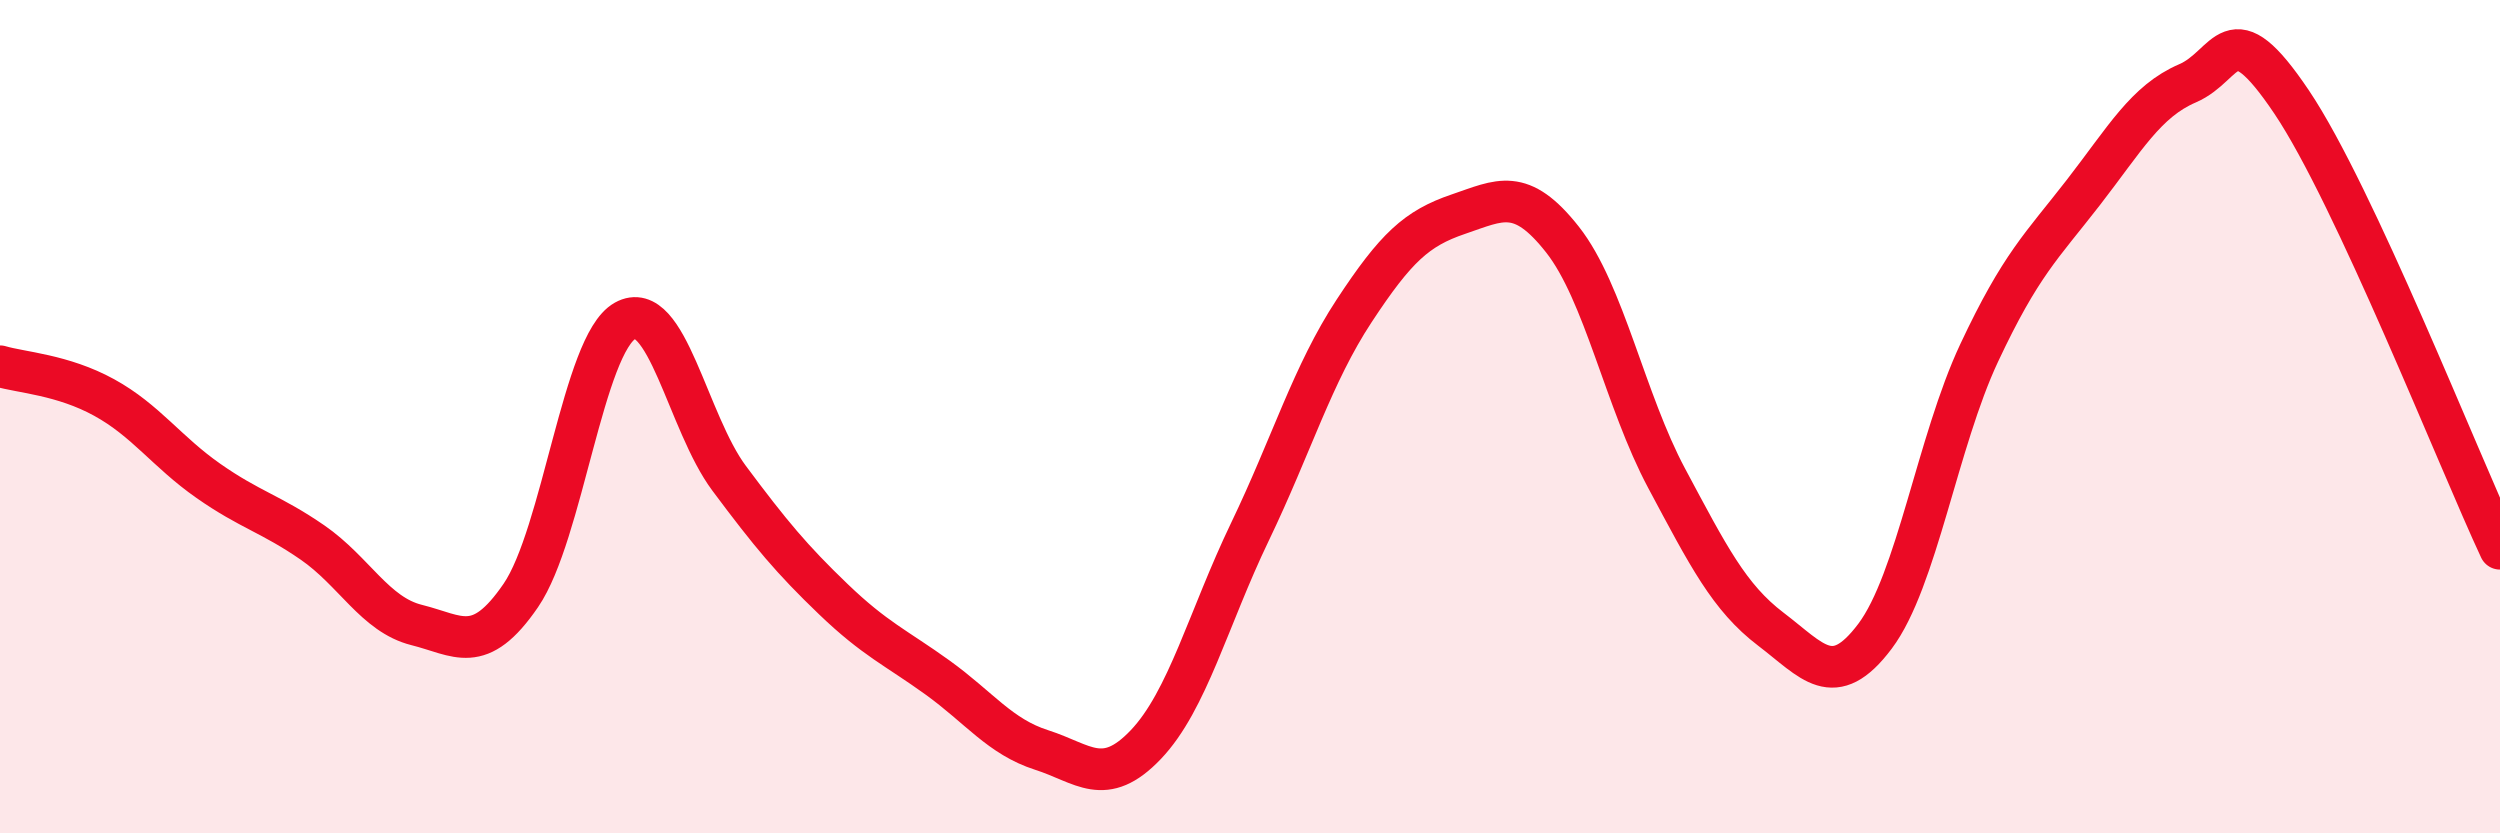
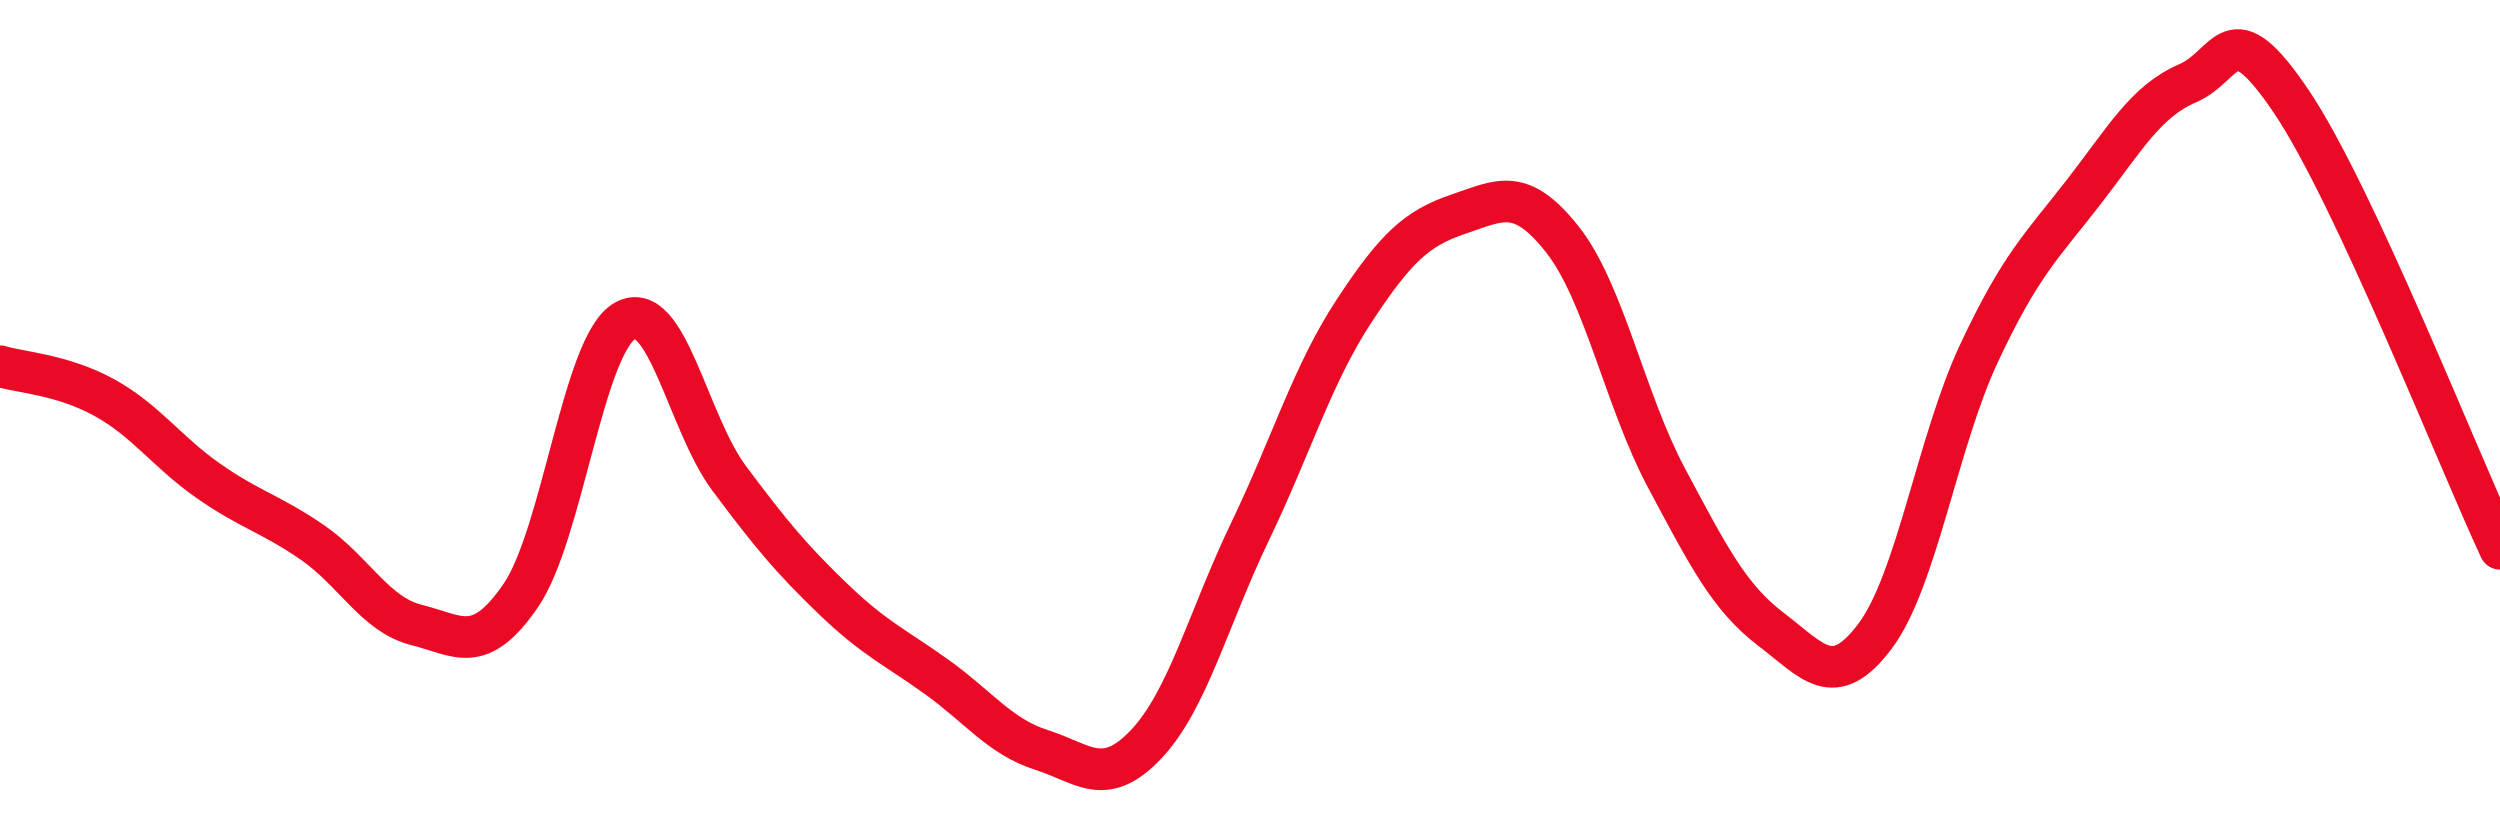
<svg xmlns="http://www.w3.org/2000/svg" width="60" height="20" viewBox="0 0 60 20">
-   <path d="M 0,8.79 C 0.5,8.94 1.5,8.99 2.5,9.54 C 3.5,10.09 4,10.84 5,11.54 C 6,12.24 6.5,12.33 7.5,13.02 C 8.5,13.71 9,14.75 10,15 C 11,15.25 11.5,15.75 12.5,14.29 C 13.5,12.83 14,8.26 15,7.7 C 16,7.14 16.5,10.14 17.5,11.48 C 18.5,12.82 19,13.42 20,14.38 C 21,15.34 21.5,15.54 22.5,16.26 C 23.5,16.98 24,17.68 25,18 C 26,18.32 26.5,18.92 27.5,17.87 C 28.5,16.82 29,14.84 30,12.76 C 31,10.68 31.5,8.98 32.5,7.46 C 33.5,5.94 34,5.48 35,5.14 C 36,4.8 36.5,4.48 37.5,5.75 C 38.5,7.02 39,9.61 40,11.48 C 41,13.35 41.5,14.34 42.5,15.1 C 43.5,15.86 44,16.6 45,15.27 C 46,13.94 46.5,10.6 47.5,8.47 C 48.5,6.34 49,5.91 50,4.62 C 51,3.33 51.5,2.43 52.5,2 C 53.5,1.57 53.5,0.22 55,2.45 C 56.5,4.68 59,11.03 60,13.17L60 20L0 20Z" fill="#EB0A25" opacity="0.1" stroke-linecap="round" stroke-linejoin="round" />
  <path d="M 0,8.79 C 0.5,8.94 1.5,8.99 2.5,9.54 C 3.5,10.09 4,10.84 5,11.54 C 6,12.24 6.5,12.33 7.5,13.02 C 8.5,13.71 9,14.75 10,15 C 11,15.25 11.5,15.75 12.5,14.29 C 13.5,12.83 14,8.26 15,7.7 C 16,7.14 16.5,10.14 17.5,11.48 C 18.5,12.82 19,13.42 20,14.38 C 21,15.34 21.5,15.54 22.5,16.26 C 23.5,16.98 24,17.68 25,18 C 26,18.32 26.5,18.92 27.5,17.87 C 28.5,16.82 29,14.84 30,12.76 C 31,10.68 31.5,8.98 32.5,7.46 C 33.5,5.94 34,5.48 35,5.14 C 36,4.8 36.5,4.48 37.5,5.75 C 38.5,7.02 39,9.61 40,11.48 C 41,13.35 41.5,14.34 42.5,15.1 C 43.5,15.86 44,16.6 45,15.27 C 46,13.94 46.5,10.6 47.5,8.47 C 48.5,6.34 49,5.91 50,4.62 C 51,3.33 51.5,2.43 52.5,2 C 53.5,1.57 53.5,0.22 55,2.45 C 56.5,4.68 59,11.03 60,13.17" stroke="#EB0A25" stroke-width="1" fill="none" stroke-linecap="round" stroke-linejoin="round" />
</svg>